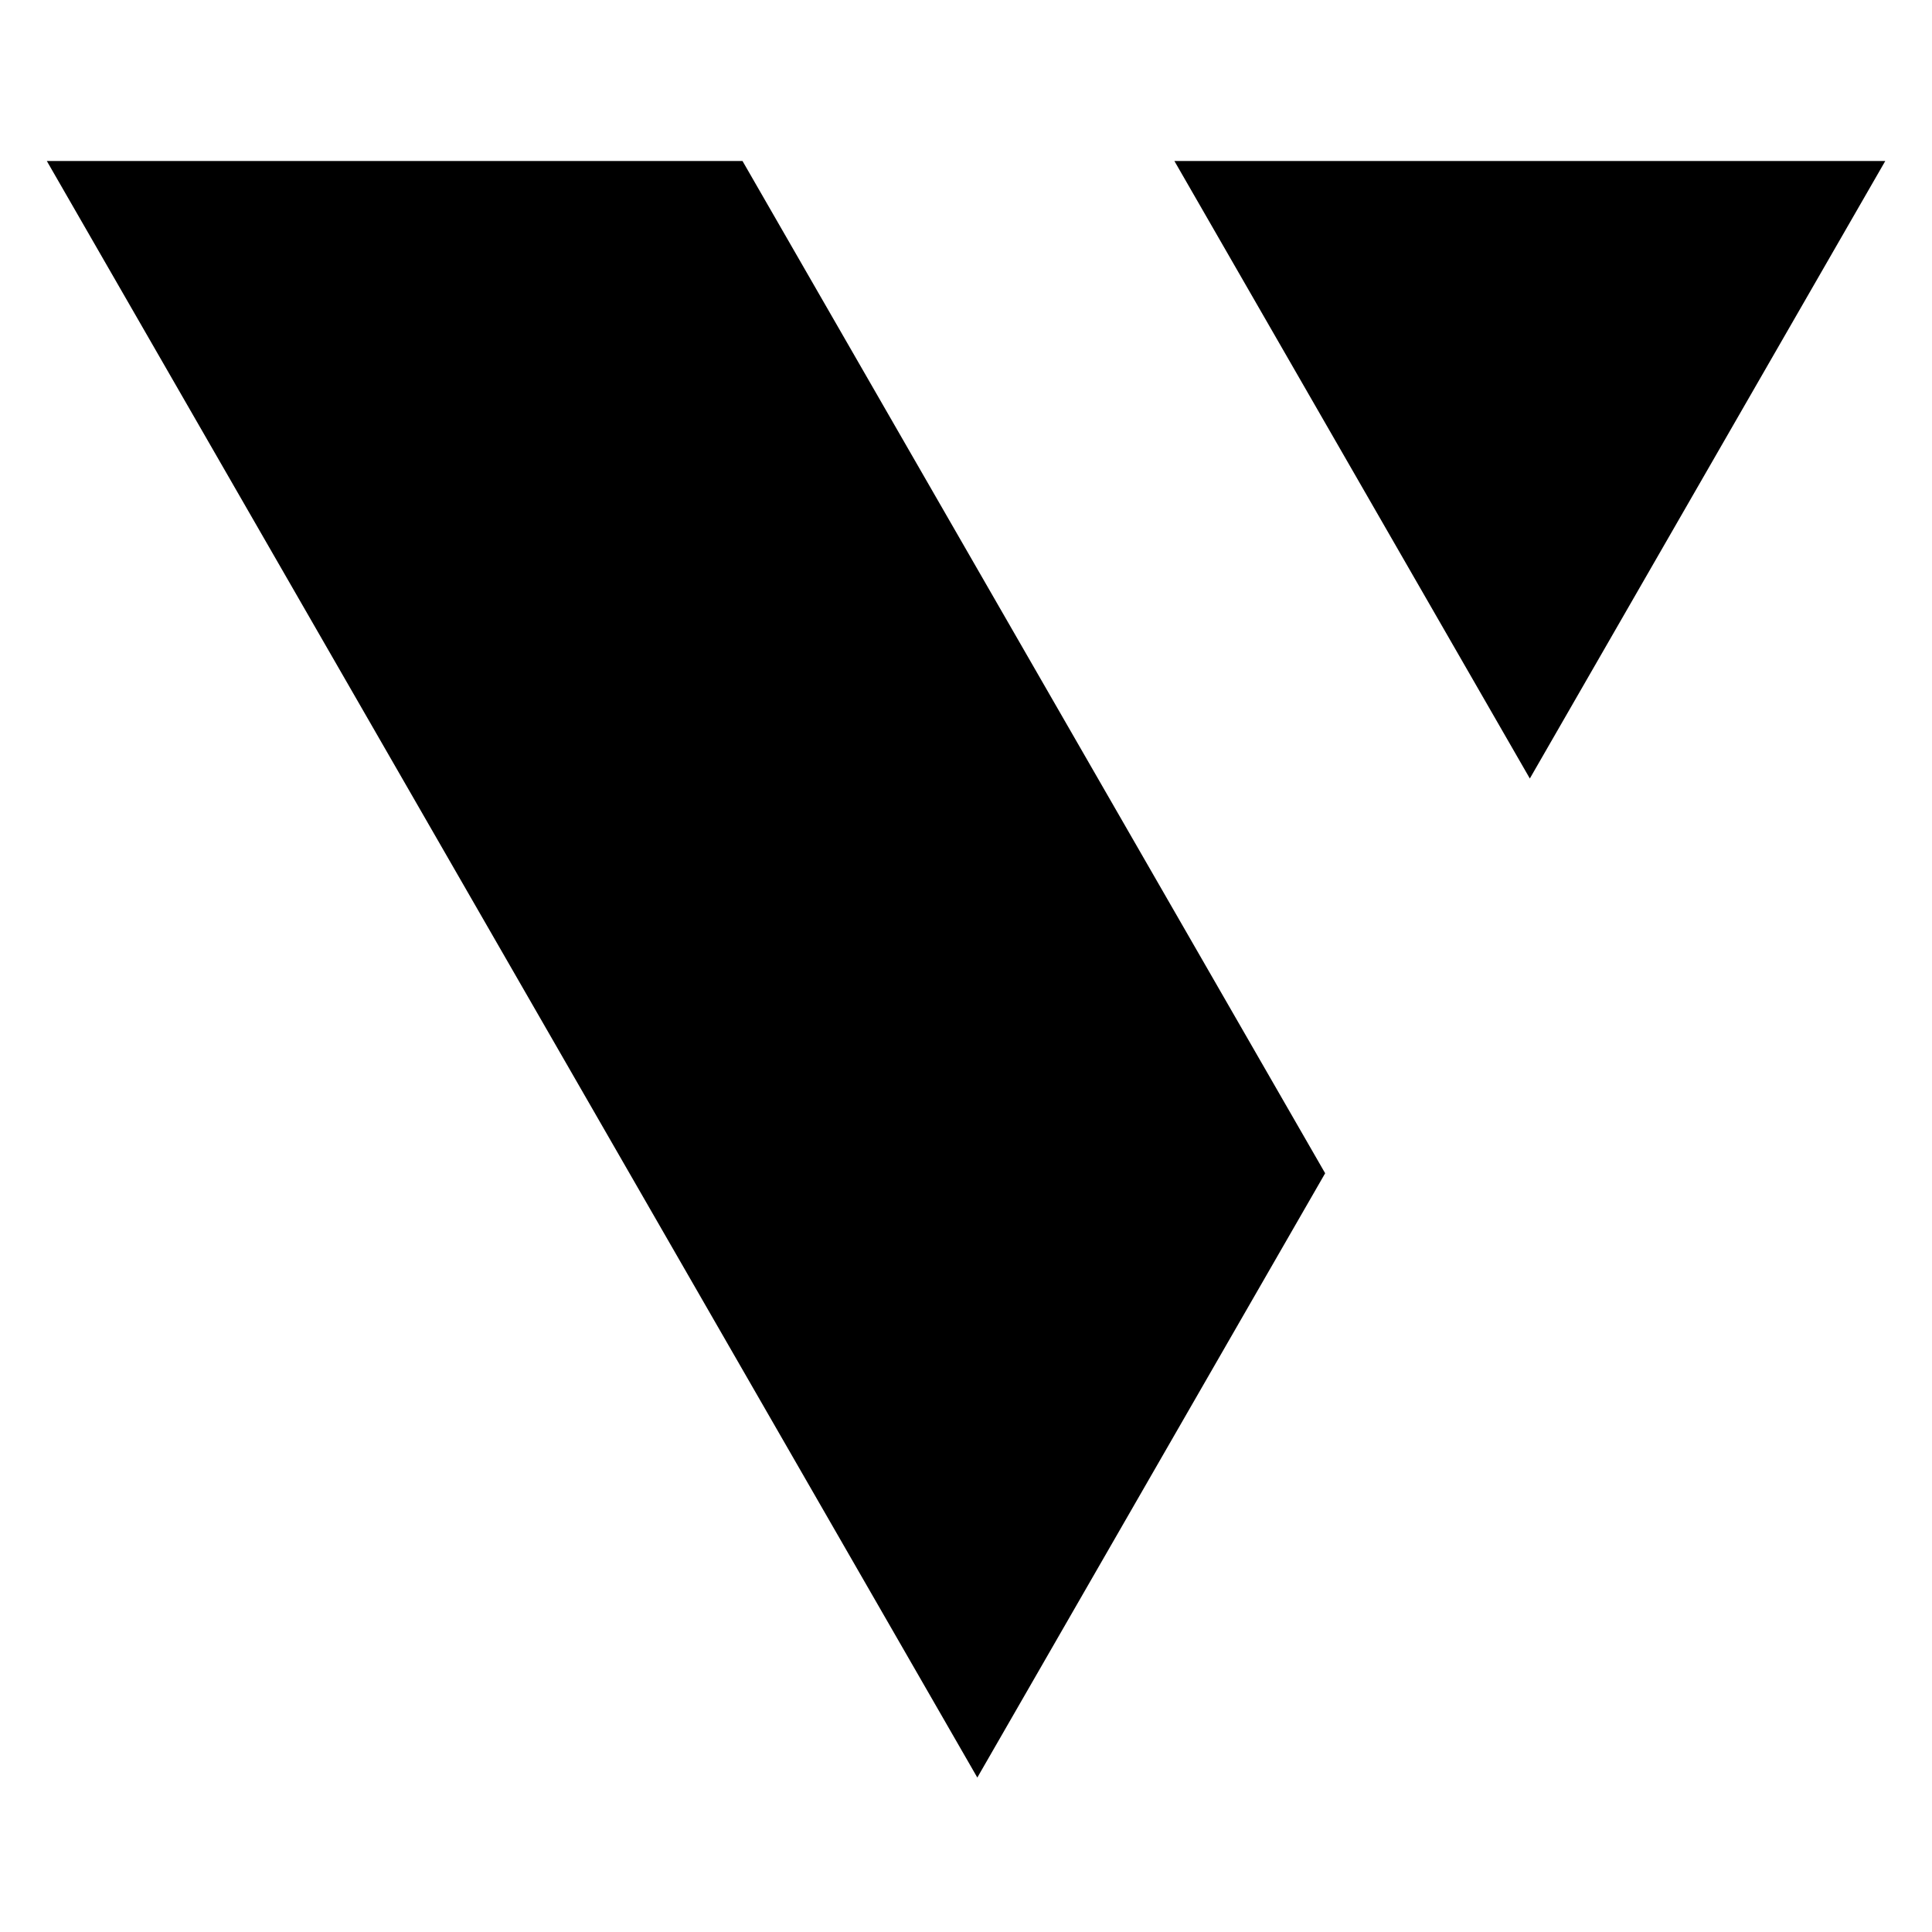
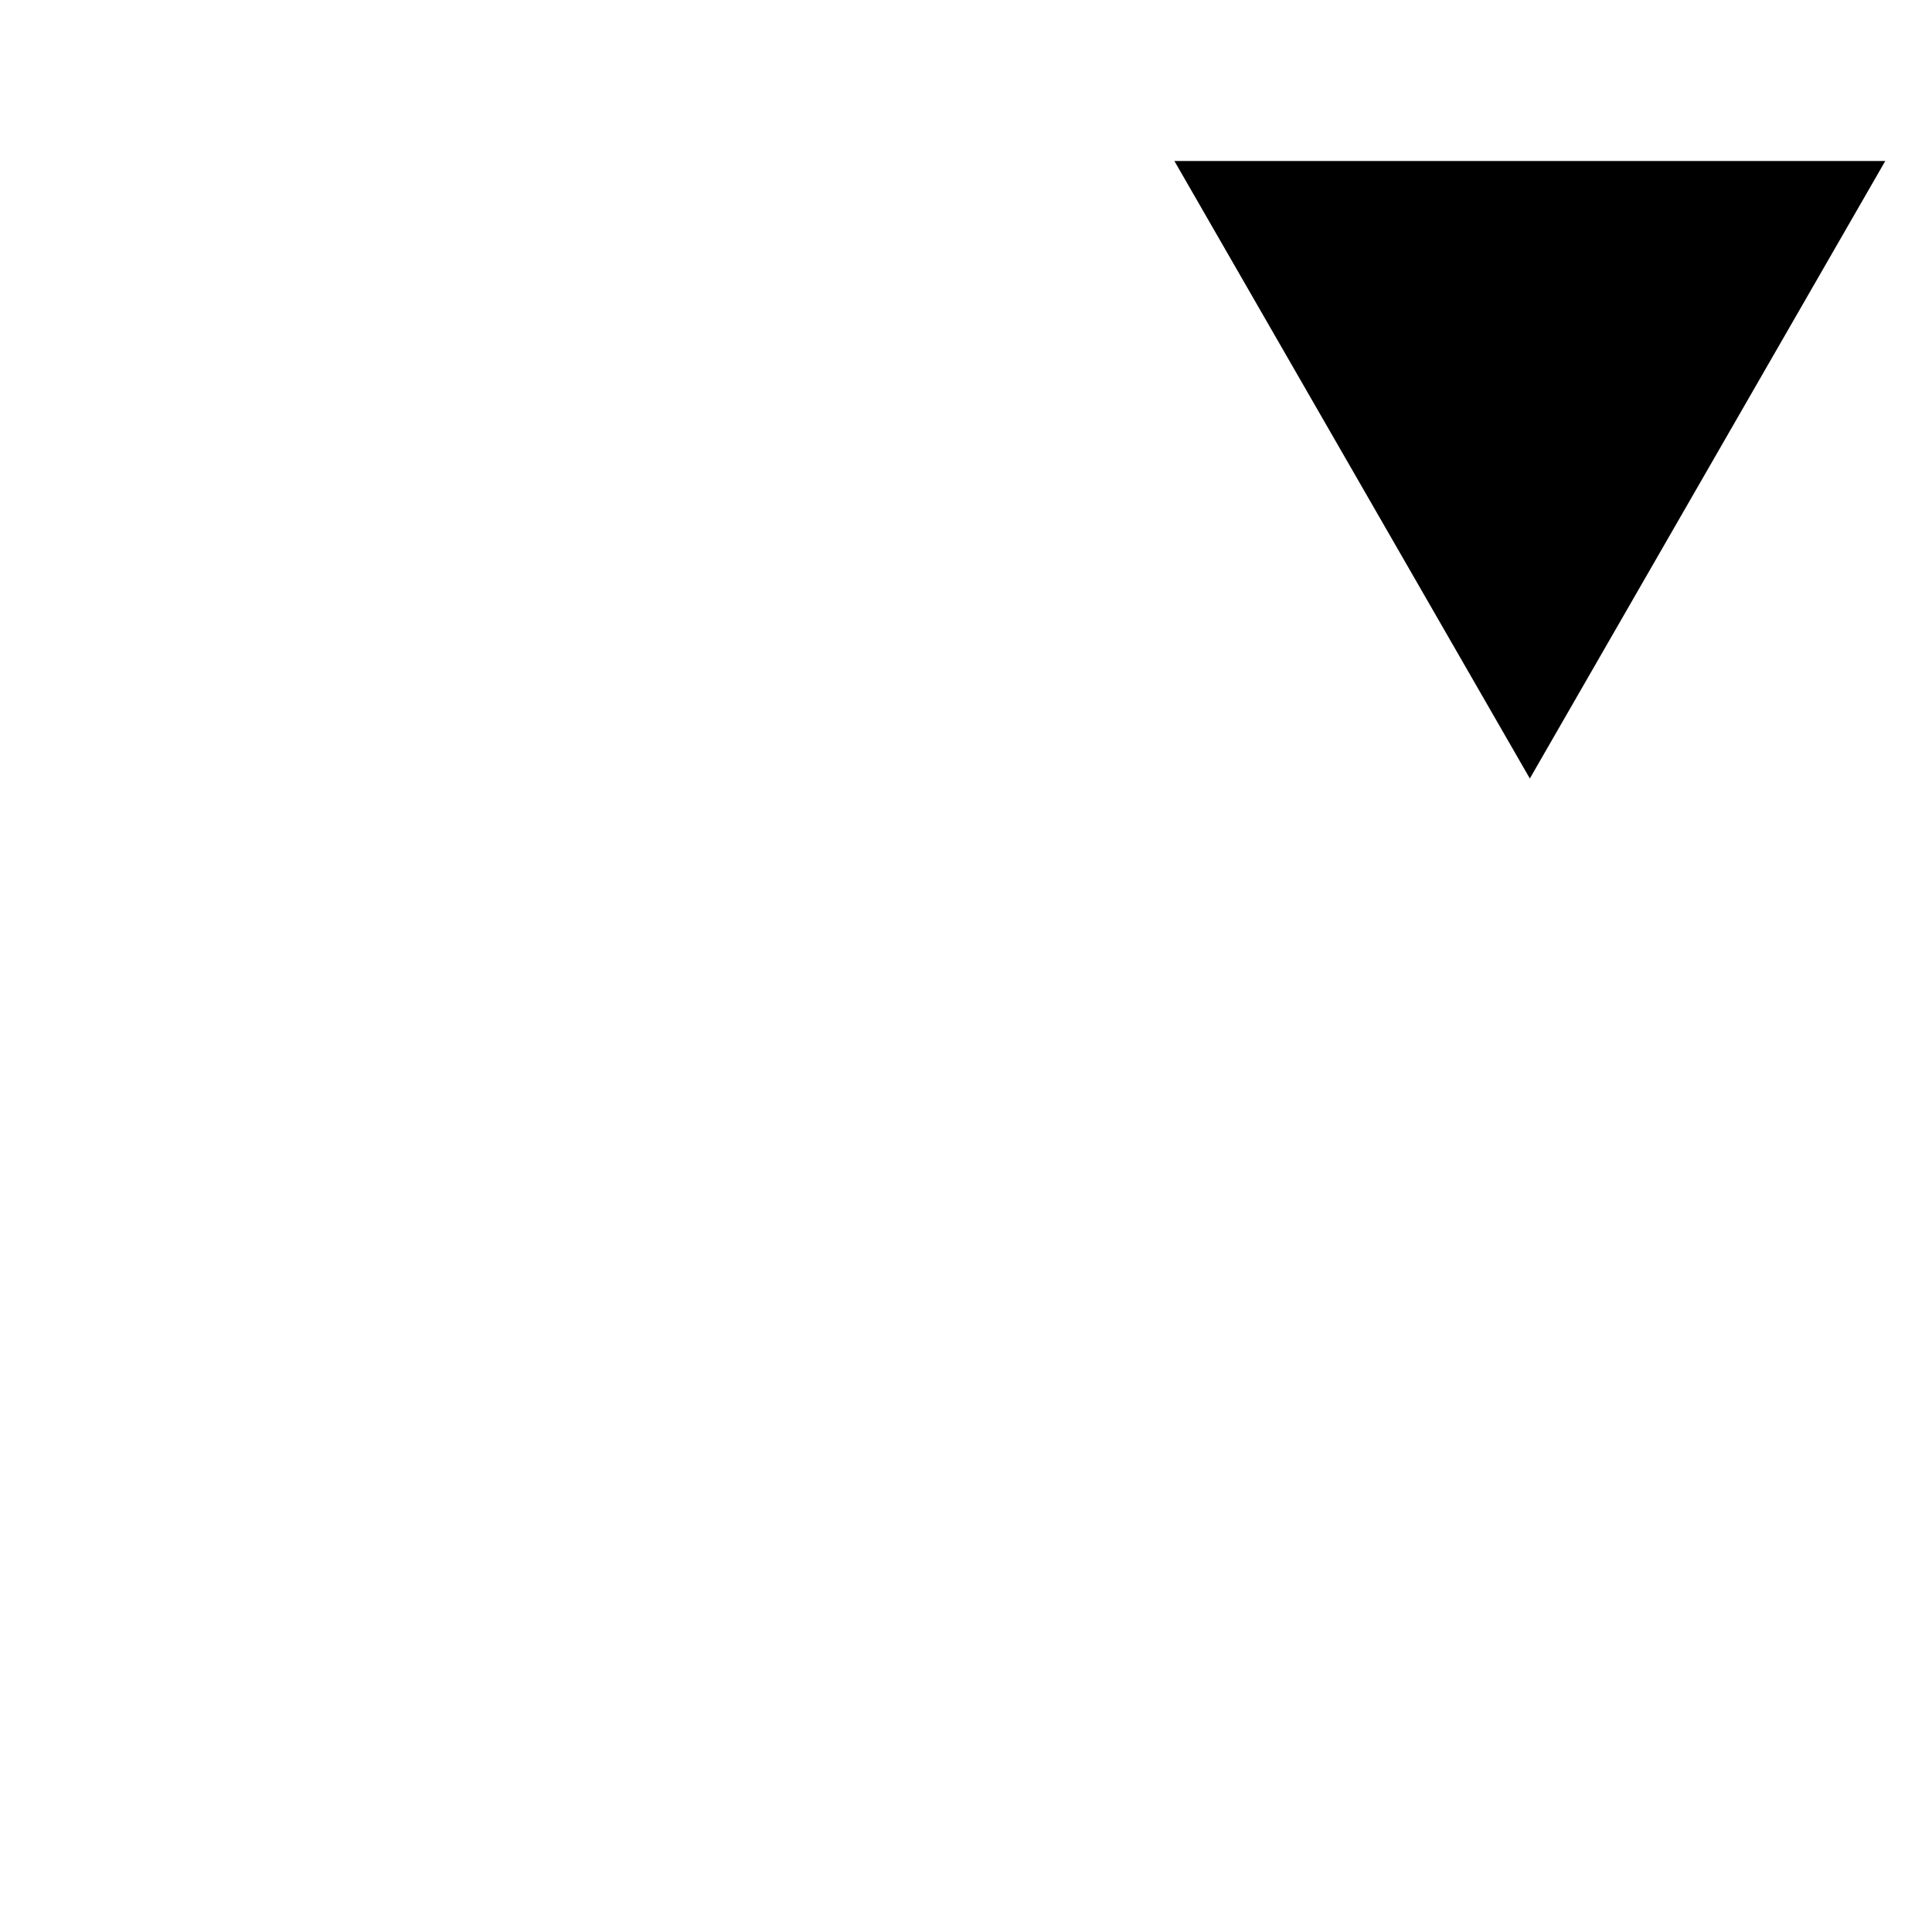
<svg xmlns="http://www.w3.org/2000/svg" version="1.1" width="1000" height="1000">
  <style>
    #light-icon {
      display: inline;
    }
    #dark-icon {
      display: none;
    }

    @media (prefers-color-scheme: dark) {
      #light-icon {
        display: none;
      }
      #dark-icon {
        display: inline;
      }
    }
  </style>
  <g id="light-icon">
    <svg version="1.1" width="1000" height="1000">
      <g>
        <g transform="matrix(6.667,0,0,6.667,0,0)">
          <svg version="1.1" width="150" height="150">
            <svg width="150" height="150" viewBox="0 0 150 150" fill="none">
-               <path d="M75.875 137L4.5 13H57.356L102.303 91.087L75.875 137Z" class="logo-color" fill="black" />
              <path d="M118.77 59.438L92.04 13H145.5L118.77 59.438Z" class="logo-color" fill="black" />
-               <path d="M75.875 137L4.5 13H57.356L102.303 91.087L75.875 137Z" class="logo-color" stroke="black" />
              <path d="M118.77 59.438L92.04 13H145.5L118.77 59.438Z" class="logo-color" stroke="black" />
            </svg>
          </svg>
        </g>
      </g>
    </svg>
  </g>
  <g id="dark-icon">
    <svg version="1.1" width="1000" height="1000">
      <g clip-path="url(#SvgjsClipPath1127)">
-         <rect width="1000" height="1000" fill="#ffffff" />
        <g transform="matrix(5.333,0,0,5.333,100,100)">
          <svg version="1.1" width="150" height="150">
            <svg width="150" height="150" viewBox="0 0 150 150" fill="none">
              <path d="M75.875 137L4.5 13H57.356L102.303 91.087L75.875 137Z" class="logo-color" fill="black" />
              <path d="M118.77 59.438L92.04 13H145.5L118.77 59.438Z" class="logo-color" fill="black" />
              <path d="M75.875 137L4.5 13H57.356L102.303 91.087L75.875 137Z" class="logo-color" stroke="black" />
              <path d="M118.77 59.438L92.04 13H145.5L118.77 59.438Z" class="logo-color" stroke="black" />
            </svg>
          </svg>
        </g>
      </g>
      <defs>
        <clipPath id="SvgjsClipPath1127">
-           <rect width="1000" height="1000" x="0" y="0" rx="0" ry="0" />
-         </clipPath>
+           </clipPath>
      </defs>
    </svg>
  </g>
</svg>